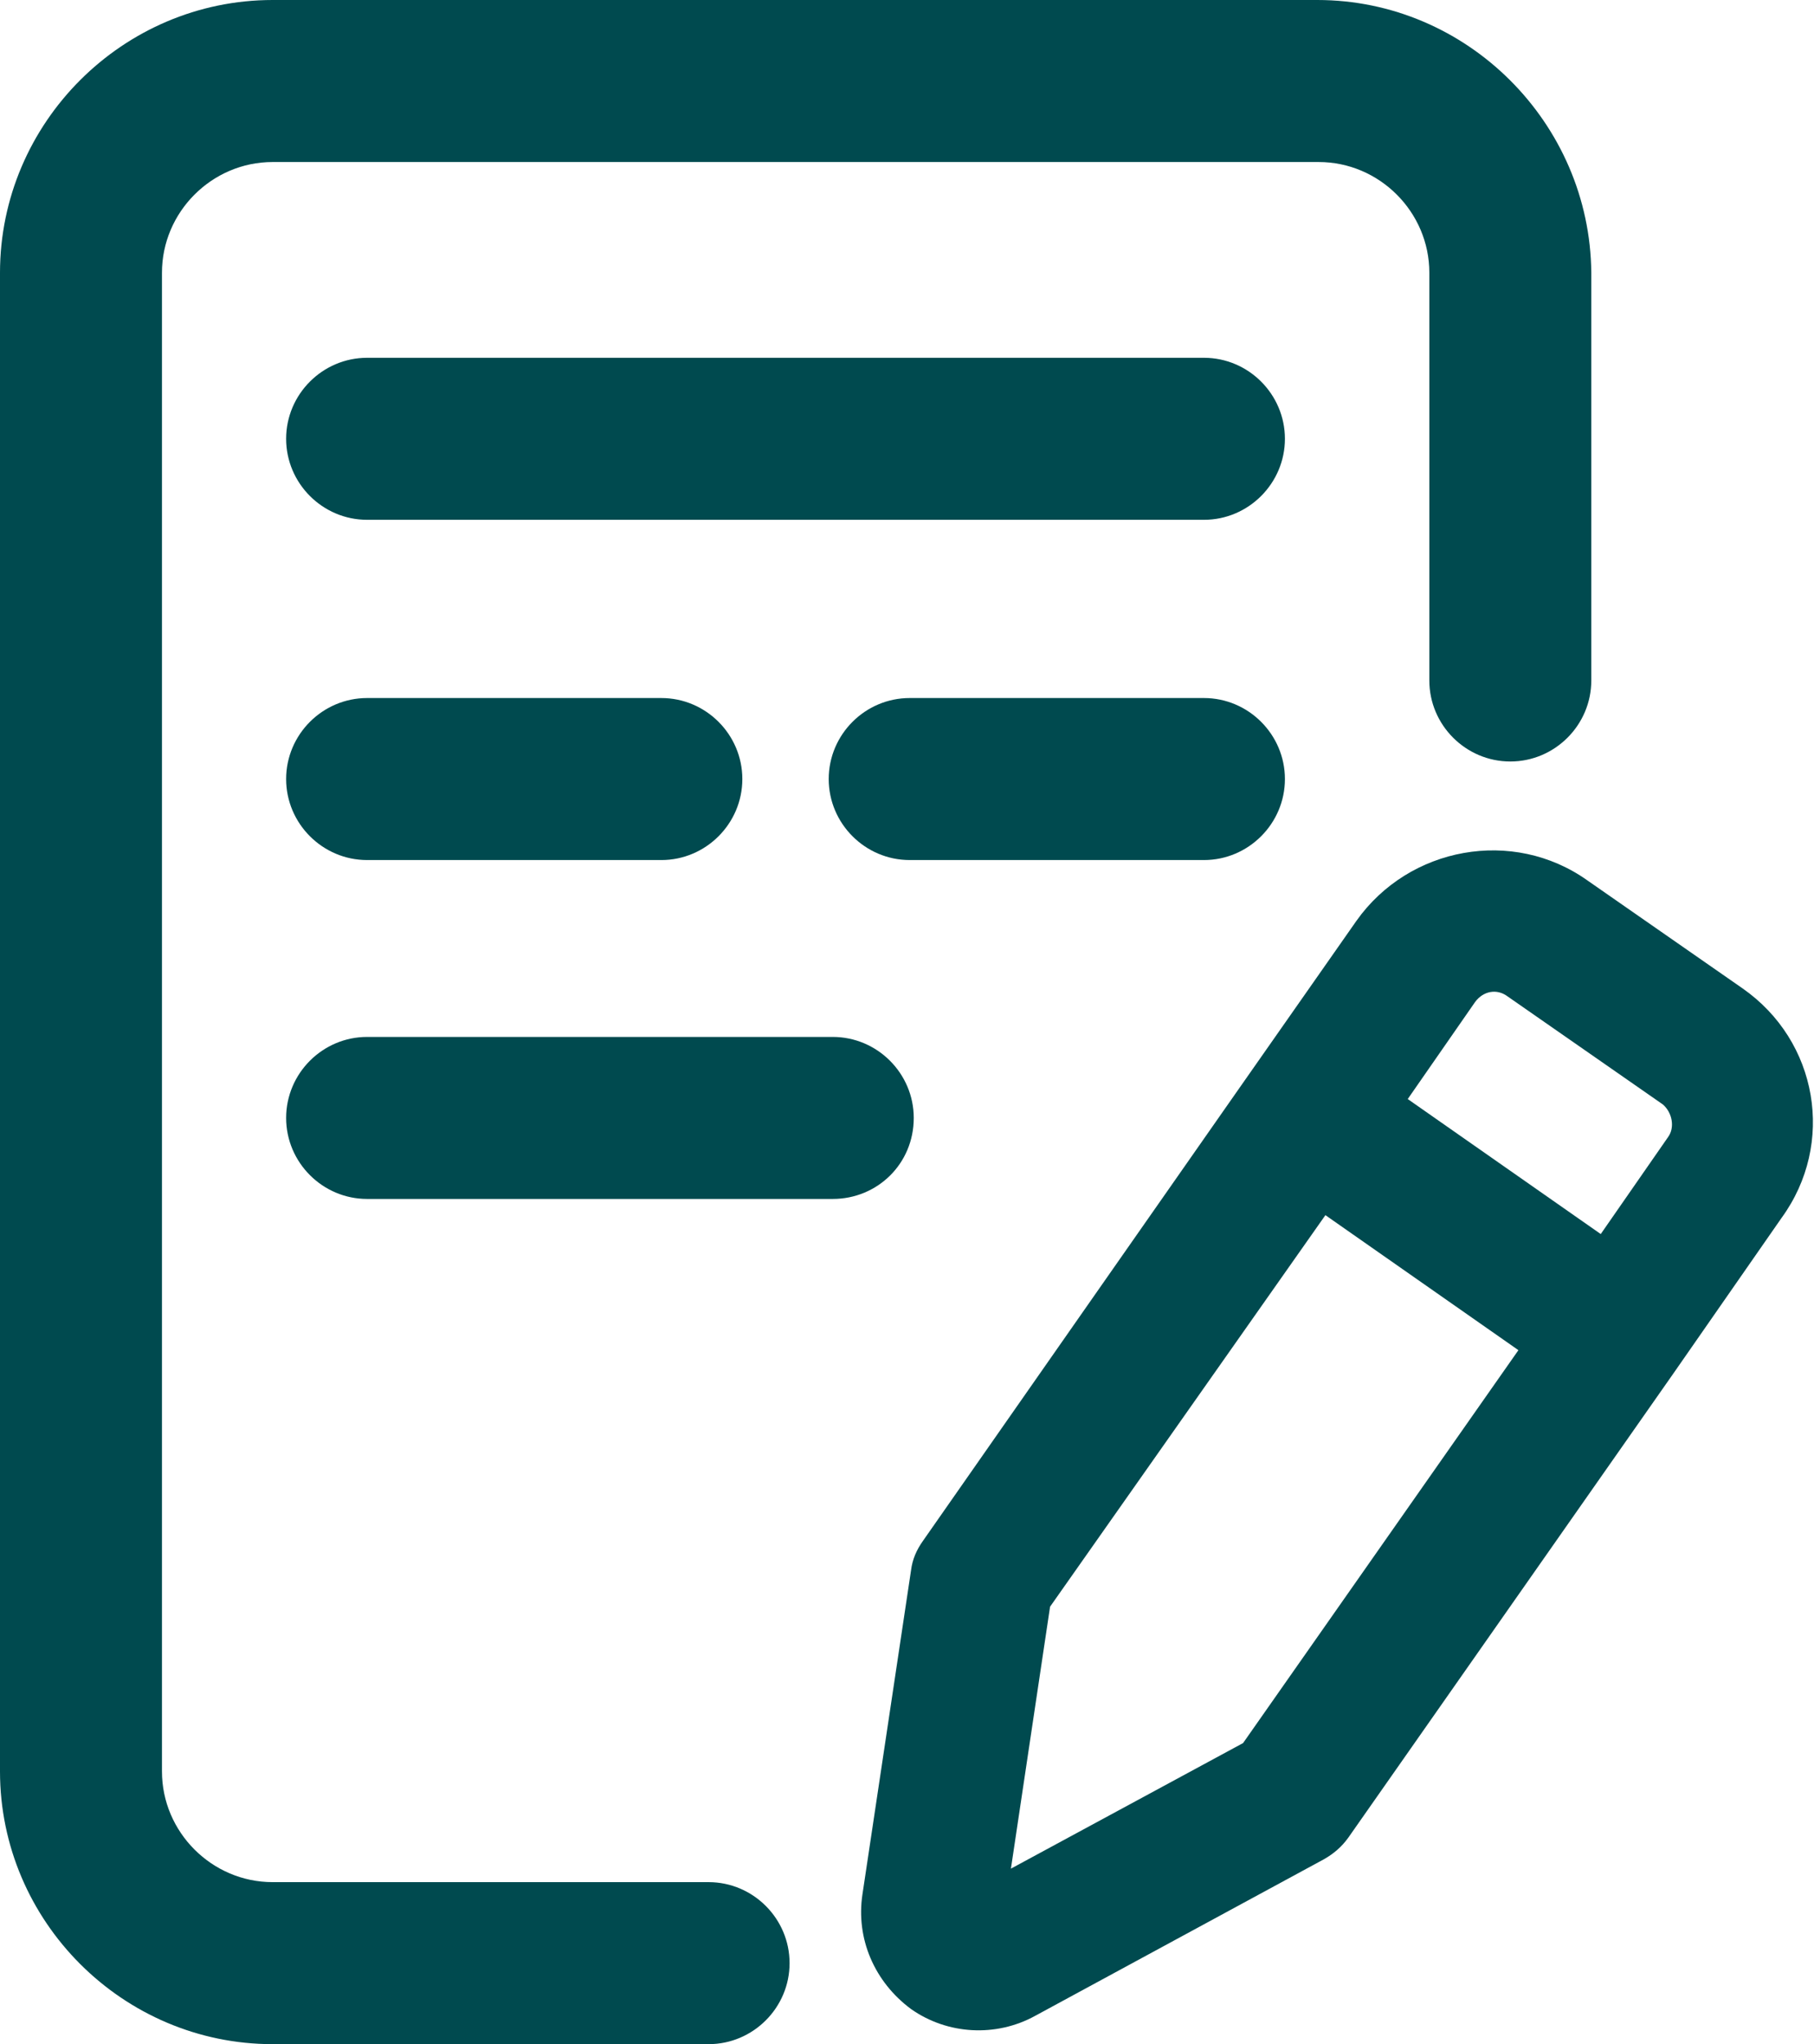
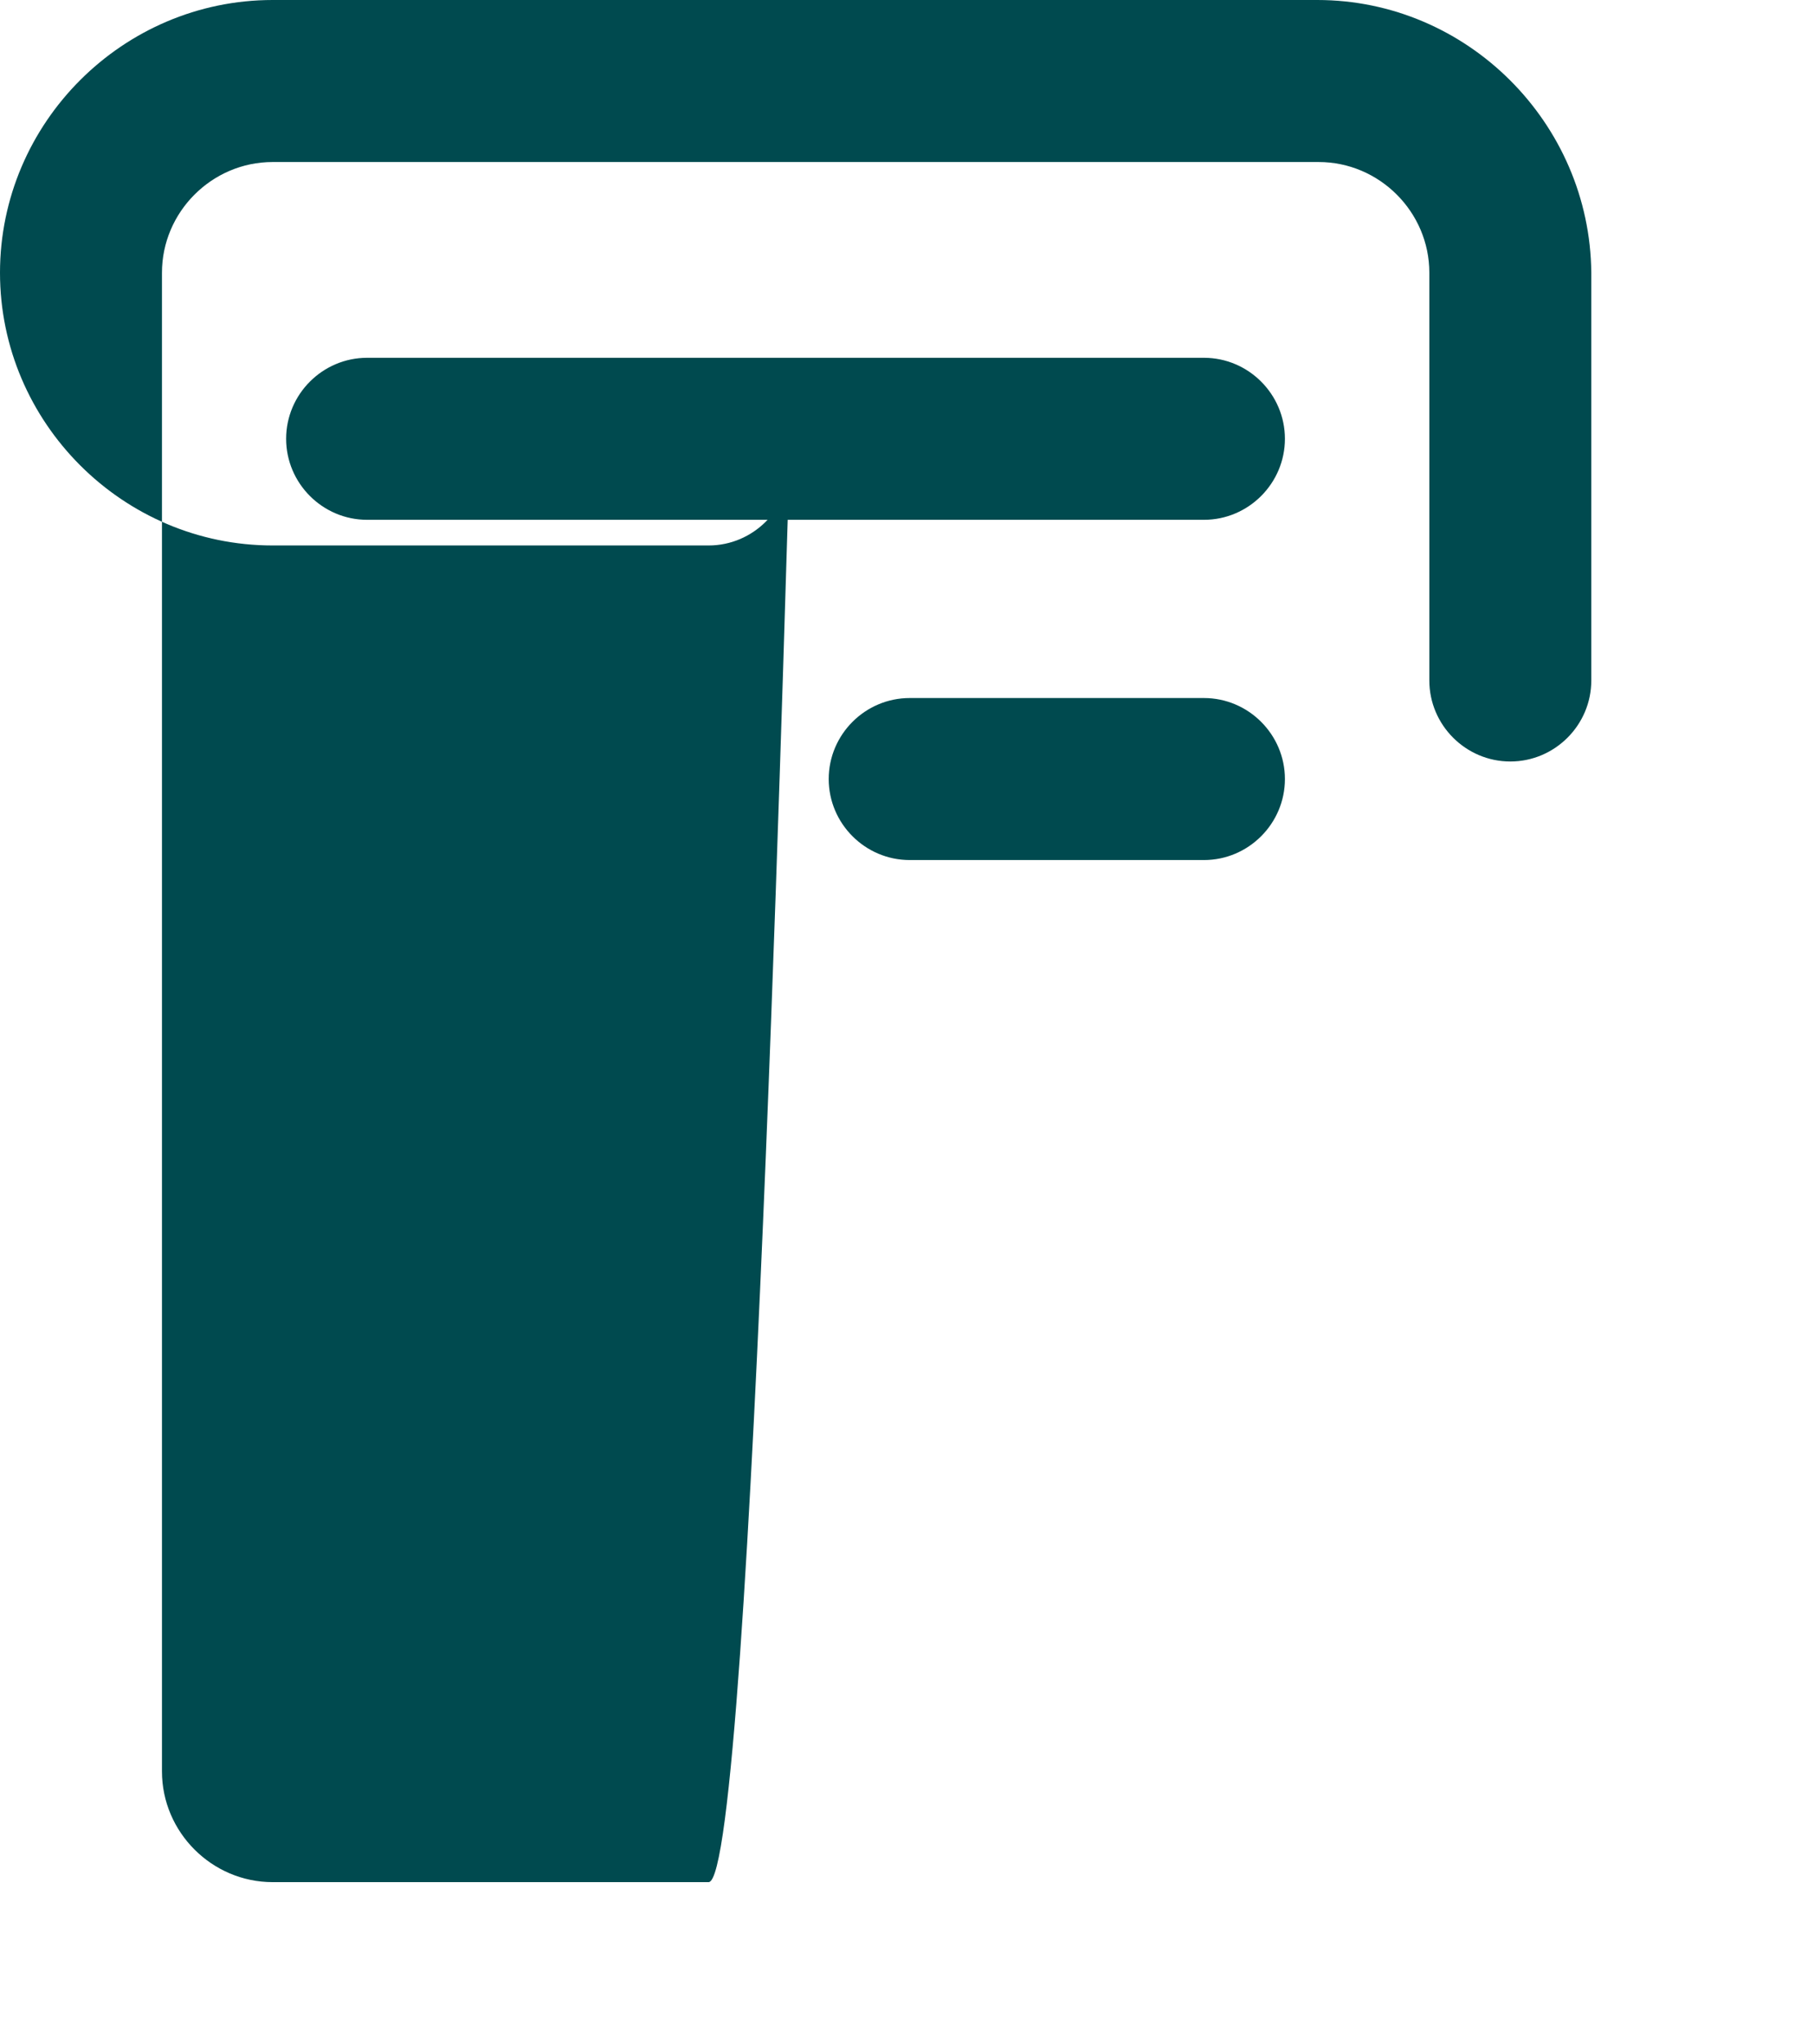
<svg xmlns="http://www.w3.org/2000/svg" version="1.1" id="Capa_1" x="0px" y="0px" viewBox="0 0 134.4 151.4" style="enable-background:new 0 0 134.4 151.4;" xml:space="preserve">
  <style type="text/css">
	.st0{fill-rule:evenodd;clip-rule:evenodd;fill:#004A4F;}
</style>
  <g>
-     <path class="st0" d="M52.5,139.4H20.2c-4.5,0-8.2-3.7-8.2-8.2v-111c0-4.5,3.7-8.2,8.2-8.2h77.5c4.5,0,8.2,3.7,8.2,8.2v30.2   c0,3.3,2.7,6,6,6s6-2.7,6-6V20.2C117.8,9.1,108.7,0,97.6,0H20.2C9.1,0,0,9.1,0,20.2v111c0,11.1,9.1,20.2,20.2,20.2h32.3   c3.3,0,6-2.7,6-6S55.8,139.4,52.5,139.4z" />
+     <path class="st0" d="M52.5,139.4H20.2c-4.5,0-8.2-3.7-8.2-8.2v-111c0-4.5,3.7-8.2,8.2-8.2h77.5c4.5,0,8.2,3.7,8.2,8.2v30.2   c0,3.3,2.7,6,6,6s6-2.7,6-6V20.2C117.8,9.1,108.7,0,97.6,0H20.2C9.1,0,0,9.1,0,20.2c0,11.1,9.1,20.2,20.2,20.2h32.3   c3.3,0,6-2.7,6-6S55.8,139.4,52.5,139.4z" />
    <path class="st0" d="M89.2,26.5h-62c-3.3,0-6,2.7-6,6s2.7,6,6,6h62c3.3,0,6-2.7,6-6S92.5,26.5,89.2,26.5z" />
-     <path class="st0" d="M27.2,51.7c-3.3,0-6,2.7-6,6s2.7,6,6,6H49c3.3,0,6-2.7,6-6s-2.7-6-6-6H27.2z" />
-     <path class="st0" d="M67.7,82.8c0-3.3-2.7-6-6-6H27.2c-3.3,0-6,2.7-6,6s2.7,6,6,6h34.5C65,88.8,67.7,86.2,67.7,82.8z" />
    <path class="st0" d="M89.2,51.7H67.4c-3.3,0-6,2.7-6,6s2.7,6,6,6h21.8c3.3,0,6-2.7,6-6S92.5,51.7,89.2,51.7z" />
-     <path class="st0" d="M129.1,73.2l-11.5-8c-5.5-3.9-13.2-2.5-17.1,3c-9.4,13.4-32.1,45.9-32.1,45.9c-0.5,0.7-0.8,1.4-0.9,2.2   l-3.6,24c-0.5,3.3,0.9,6.5,3.6,8.5c2.7,1.9,6.3,2.1,9.2,0.5l21.4-11.6c0.7-0.4,1.3-0.9,1.8-1.6l24.1-34.4c0,0,0,0,0,0s0,0,0,0   l8-11.5C136,84.7,134.7,77.1,129.1,73.2z M92.1,129.1l-17.2,9.3l2.9-19.4L98.2,90l14.3,10L92.1,129.1z M123.6,84.2l-5,7.2l-14.3-10   l5-7.2c0.6-0.8,1.6-1,2.4-0.4l11.5,8C123.9,82.4,124.1,83.5,123.6,84.2z" />
  </g>
</svg>